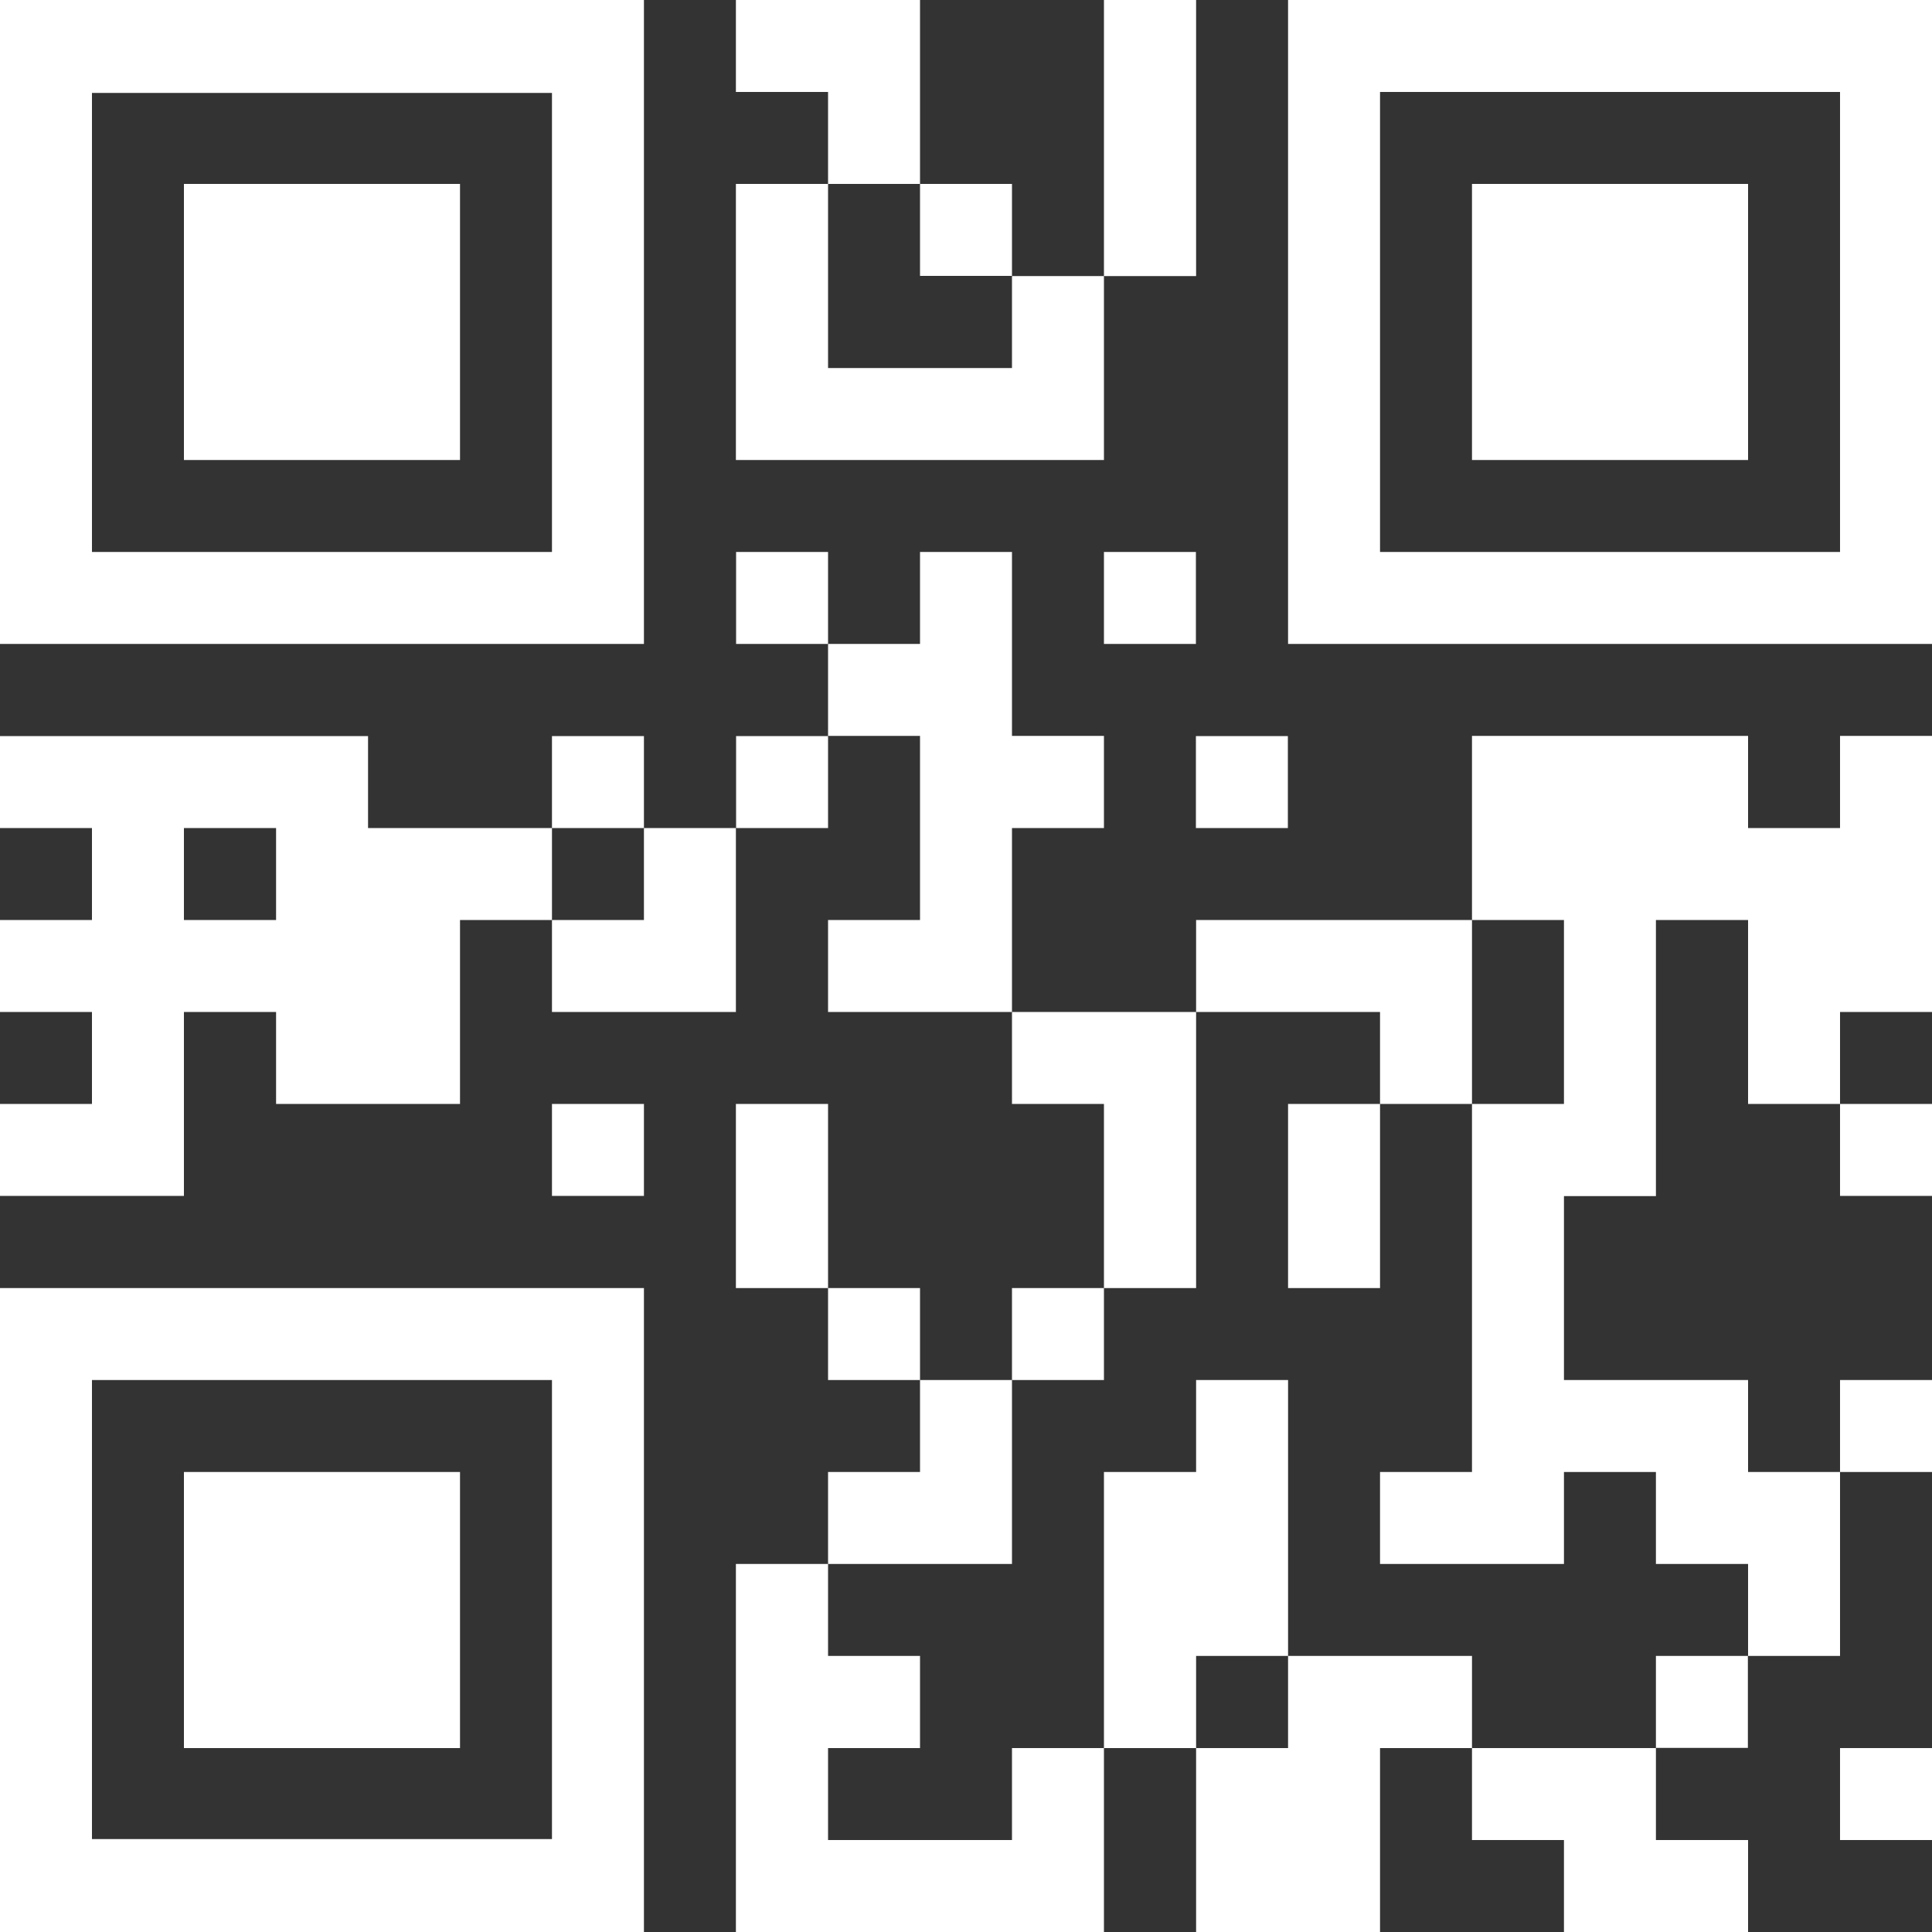
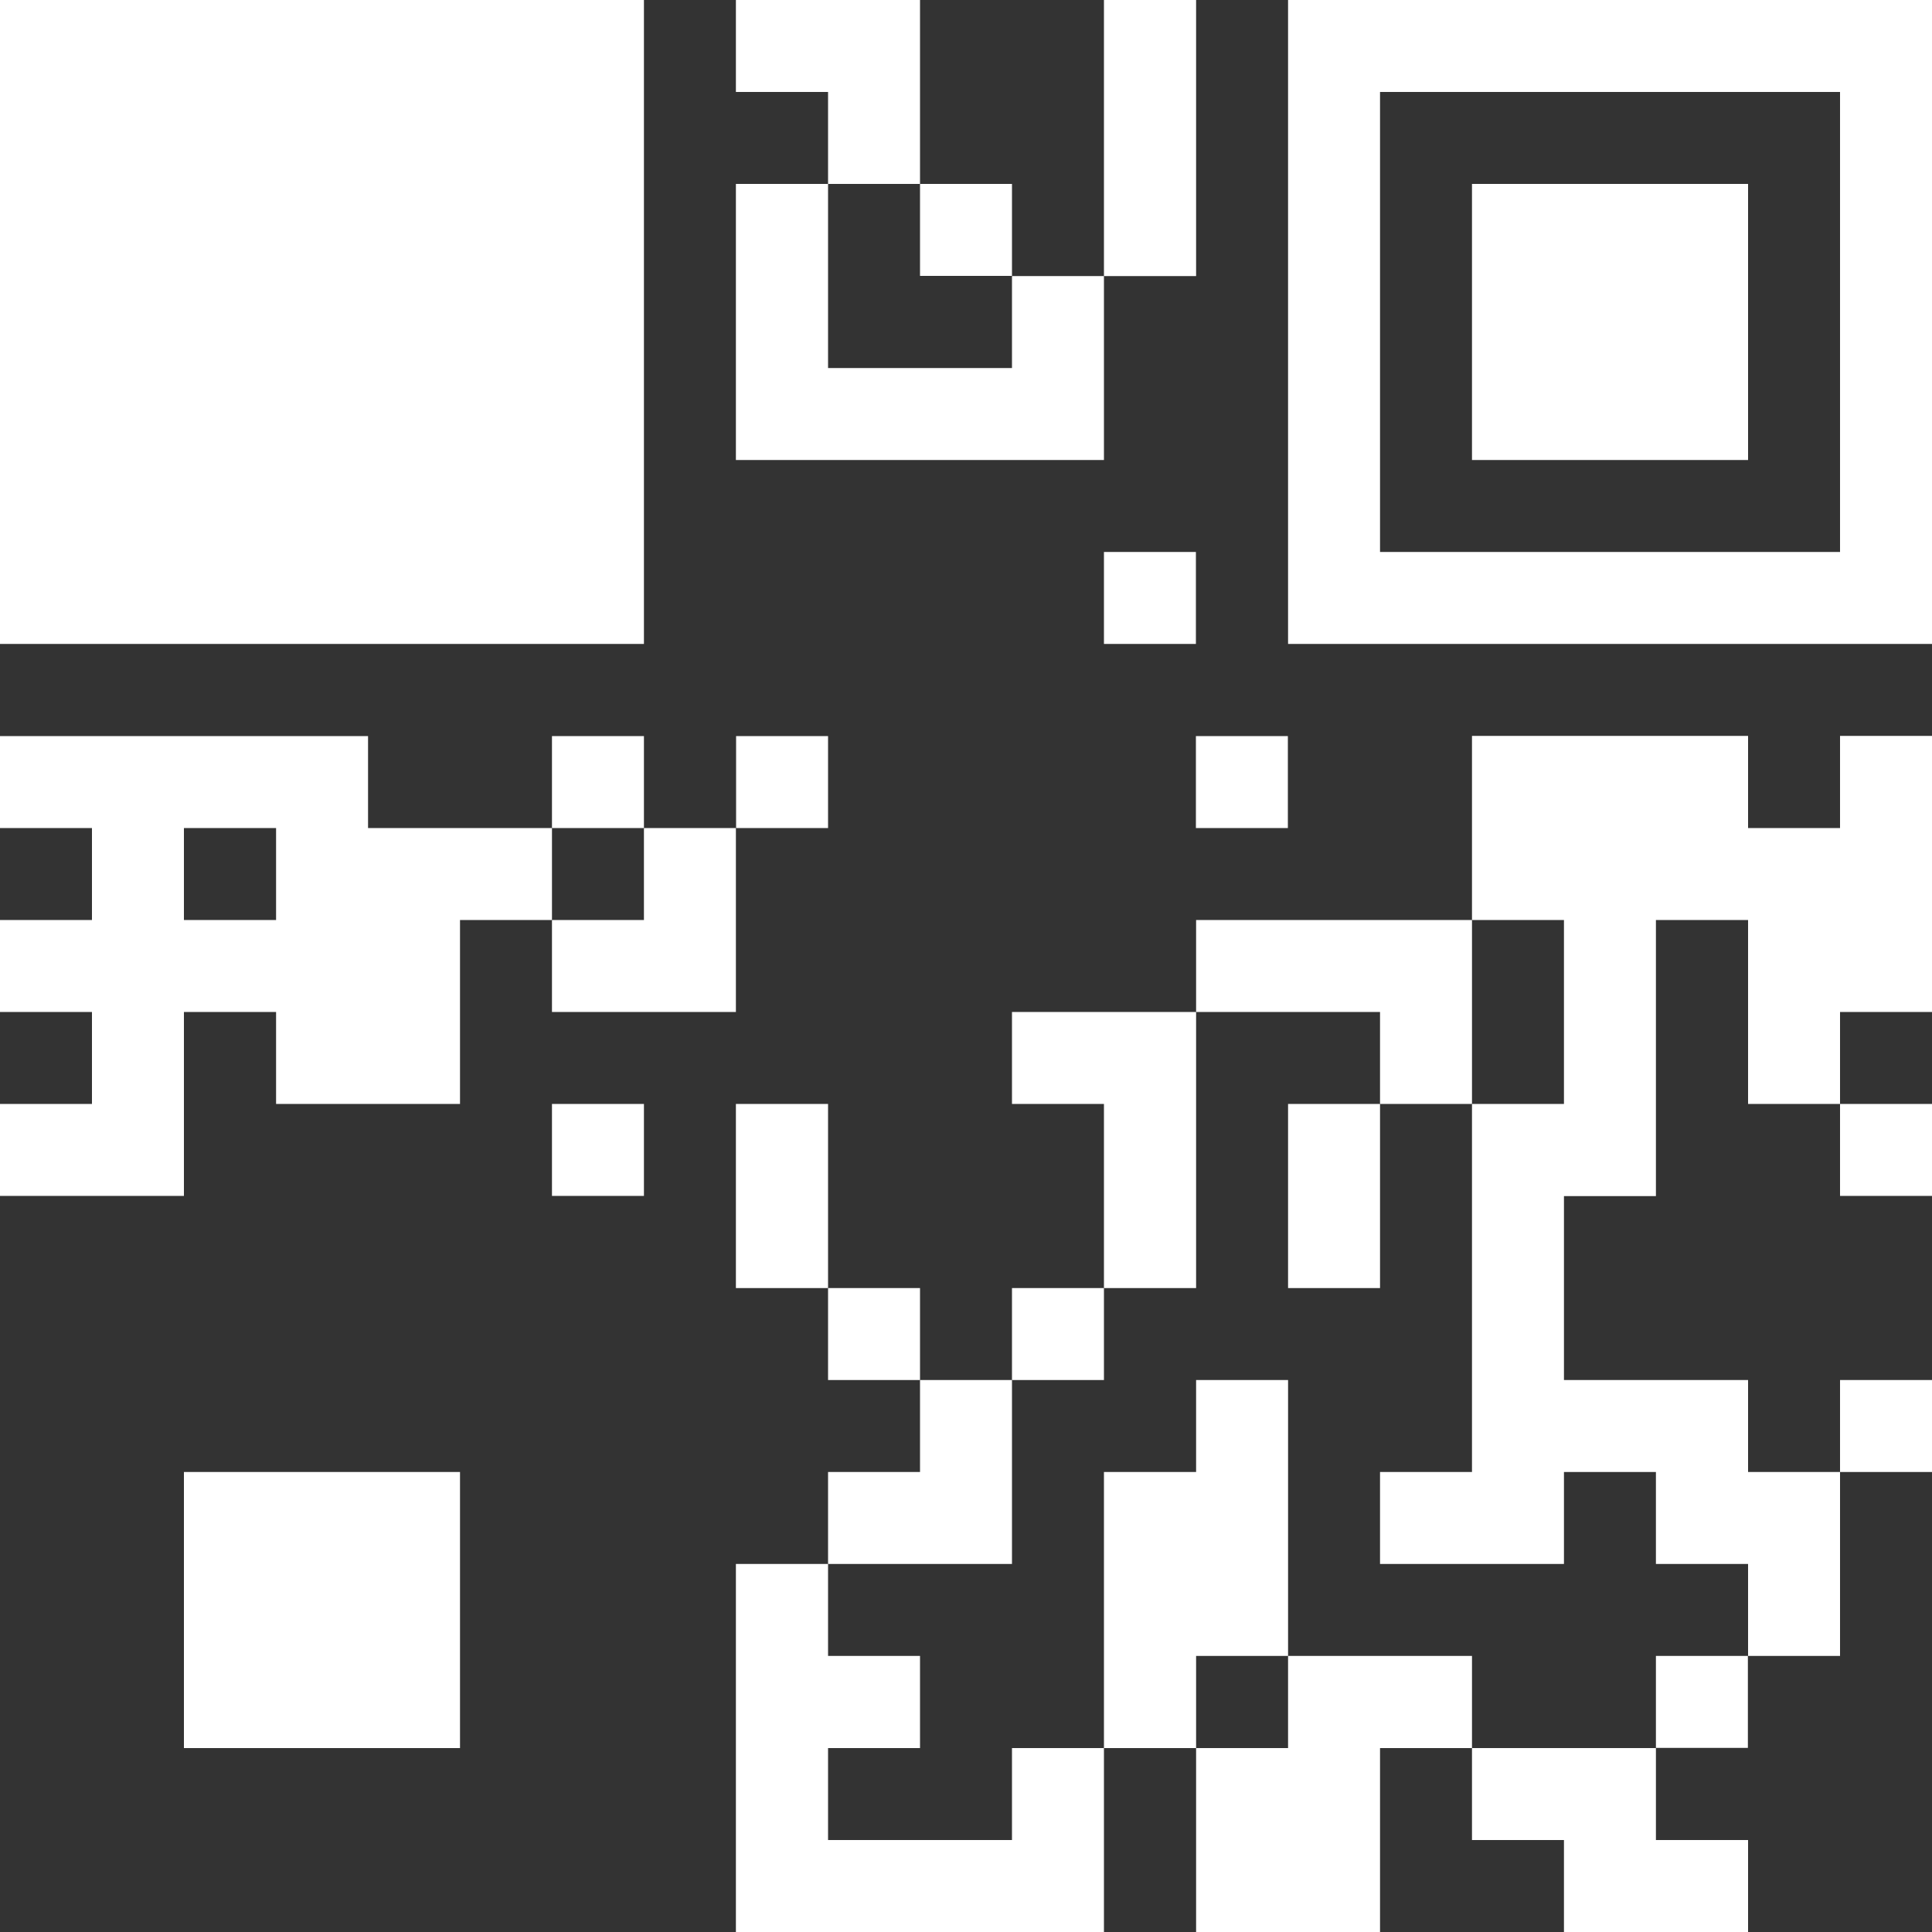
<svg xmlns="http://www.w3.org/2000/svg" viewBox="0 0 100 100">
  <rect x="0" y="0" width="100" height="100" fill="#333333" stroke="none" />
  <defs>
    <style>.a{fill:#fff;}</style>
  </defs>
  <path class="a" d="M95.24,0H66.67V33.33H100V0Zm0,9.52V28.57H71.43V4.76H95.24Z" />
  <polygon class="a" points="47.62 4.76 47.62 0 42.86 0 38.09 0 38.09 4.76 42.86 4.76 42.86 9.52 47.62 9.52 47.62 4.76" />
  <rect class="a" x="47.62" y="9.52" width="4.76" height="4.76" />
  <polygon class="a" points="61.91 9.52 61.91 4.76 61.91 0 57.14 0 57.14 4.76 57.14 9.52 57.14 14.29 61.91 14.29 61.91 9.52" />
  <polygon class="a" points="80.95 9.52 76.19 9.52 76.19 14.29 76.19 19.05 76.19 23.81 80.95 23.81 85.71 23.81 90.48 23.81 90.48 19.05 90.48 14.29 90.48 9.52 85.71 9.52 80.95 9.52" />
  <polygon class="a" points="19.05 23.81 23.81 23.81 23.81 19.05 23.81 14.29 23.81 9.52 19.05 9.52 14.29 9.52 9.52 9.52 9.52 14.29 9.52 19.05 9.52 23.81 14.29 23.81 19.05 23.81" />
  <polygon class="a" points="47.62 23.81 52.38 23.81 57.14 23.81 57.14 19.05 57.14 14.29 52.38 14.29 52.38 19.05 47.62 19.05 42.86 19.05 42.86 14.29 42.86 9.52 38.09 9.52 38.09 14.29 38.09 19.05 38.09 23.81 42.86 23.81 47.62 23.81" />
-   <path class="a" d="M9.52,33.33H33.33V0H0V33.33H9.52ZM4.76,23.81v-19H28.57V28.57H4.76Z" />
-   <rect class="a" x="38.1" y="28.57" width="4.76" height="4.76" />
+   <path class="a" d="M9.52,33.33H33.33V0H0V33.33H9.52ZM4.76,23.81v-19H28.57H4.76Z" />
  <rect class="a" x="57.14" y="28.57" width="4.76" height="4.76" />
  <rect class="a" x="28.57" y="38.1" width="4.76" height="4.76" />
  <rect class="a" x="38.1" y="38.1" width="4.76" height="4.76" />
  <rect class="a" x="61.9" y="38.1" width="4.76" height="4.76" />
  <polygon class="a" points="95.24 42.86 90.48 42.86 90.48 38.09 85.71 38.09 80.95 38.09 76.19 38.09 76.19 42.86 76.19 47.62 80.95 47.62 80.95 52.38 80.95 57.14 76.19 57.14 76.19 61.91 76.19 66.67 76.19 71.43 76.19 76.19 71.43 76.19 71.43 80.95 76.19 80.95 80.95 80.95 80.95 76.19 85.71 76.19 85.71 80.95 90.48 80.95 90.48 85.71 95.24 85.71 95.24 80.95 95.24 76.19 90.48 76.19 90.48 71.43 85.71 71.43 80.95 71.43 80.95 66.67 80.95 61.91 85.71 61.91 85.71 57.14 85.71 52.38 85.71 47.62 90.48 47.62 90.48 52.38 90.48 57.14 95.24 57.14 95.24 52.38 100 52.38 100 47.62 100 42.86 100 38.09 95.24 38.09 95.24 42.86" />
  <path class="a" d="M23.81,42.86H19.05V38.1H0v4.76H4.76v4.76H0v4.76H4.76v4.76H0V61.9H9.52V52.38h4.77v4.76h9.52V47.62h4.76V42.86ZM9.52,47.62V42.86h4.77v4.76Z" />
  <polygon class="a" points="33.33 47.62 28.57 47.62 28.57 52.38 33.33 52.38 38.09 52.38 38.09 47.62 38.09 42.86 33.33 42.86 33.33 47.62" />
-   <polygon class="a" points="52.38 42.86 57.14 42.86 57.14 38.09 52.38 38.09 52.38 33.33 52.38 28.57 47.62 28.57 47.62 33.33 42.86 33.33 42.86 38.09 47.62 38.09 47.62 42.86 47.62 47.62 42.86 47.62 42.86 52.38 47.62 52.38 52.38 52.38 52.38 47.62 52.38 42.86" />
  <polygon class="a" points="71.43 52.38 71.43 57.14 76.19 57.14 76.19 52.38 76.19 47.62 71.43 47.62 66.67 47.62 61.91 47.62 61.91 52.38 66.67 52.38 71.43 52.38" />
  <rect class="a" x="28.57" y="57.14" width="4.76" height="4.76" />
  <polygon class="a" points="42.86 57.14 38.09 57.14 38.09 61.91 38.09 66.67 42.86 66.67 42.86 61.91 42.86 57.14" />
  <polygon class="a" points="66.67 61.91 66.67 66.67 71.43 66.67 71.43 61.91 71.43 57.14 66.67 57.14 66.67 61.91" />
  <rect class="a" x="95.24" y="57.14" width="4.76" height="4.76" />
  <polygon class="a" points="61.91 61.91 61.91 57.14 61.91 52.38 57.14 52.38 52.38 52.38 52.38 57.14 57.14 57.14 57.14 61.91 57.14 66.67 61.91 66.67 61.91 61.91" />
-   <path class="a" d="M23.81,66.67H0V100H33.33V66.67H23.81Zm4.76,9.52v19H4.76V71.43H28.57Z" />
  <rect class="a" x="42.86" y="66.67" width="4.76" height="4.76" />
  <rect class="a" x="52.38" y="66.67" width="4.76" height="4.76" />
  <rect class="a" x="95.24" y="71.43" width="4.76" height="4.76" />
  <polygon class="a" points="14.29 76.19 9.52 76.19 9.52 80.95 9.52 85.71 9.52 90.48 14.29 90.48 19.05 90.48 23.81 90.48 23.81 85.71 23.81 80.95 23.81 76.19 19.05 76.19 14.29 76.19" />
  <polygon class="a" points="52.38 80.95 52.38 76.19 52.38 71.43 47.62 71.43 47.62 76.19 42.86 76.19 42.86 80.95 47.62 80.95 52.38 80.95" />
  <polygon class="a" points="66.67 85.71 66.67 80.95 66.67 76.19 66.67 71.43 61.91 71.43 61.91 76.19 57.14 76.19 57.14 80.95 57.14 85.71 57.14 90.48 61.91 90.48 61.91 85.71 66.67 85.71" />
  <polygon class="a" points="71.43 85.71 66.67 85.71 66.67 90.48 61.91 90.48 61.91 95.24 61.91 100 66.67 100 71.43 100 71.43 95.24 71.43 90.48 76.19 90.48 76.19 85.71 71.43 85.71" />
  <rect class="a" x="85.71" y="85.71" width="4.76" height="4.76" />
  <polygon class="a" points="52.38 95.24 47.62 95.24 42.86 95.24 42.86 90.48 47.62 90.48 47.62 85.71 42.86 85.71 42.86 80.95 38.09 80.95 38.09 85.71 38.09 90.48 38.09 95.24 38.09 100 42.86 100 47.62 100 52.38 100 57.14 100 57.14 95.24 57.14 90.48 52.38 90.48 52.38 95.24" />
  <polygon class="a" points="76.19 90.48 76.19 95.24 80.95 95.24 80.95 100 85.71 100 90.48 100 90.48 95.24 85.71 95.24 85.71 90.48 80.95 90.48 76.19 90.48" />
-   <rect class="a" x="95.24" y="90.48" width="4.76" height="4.76" />
</svg>